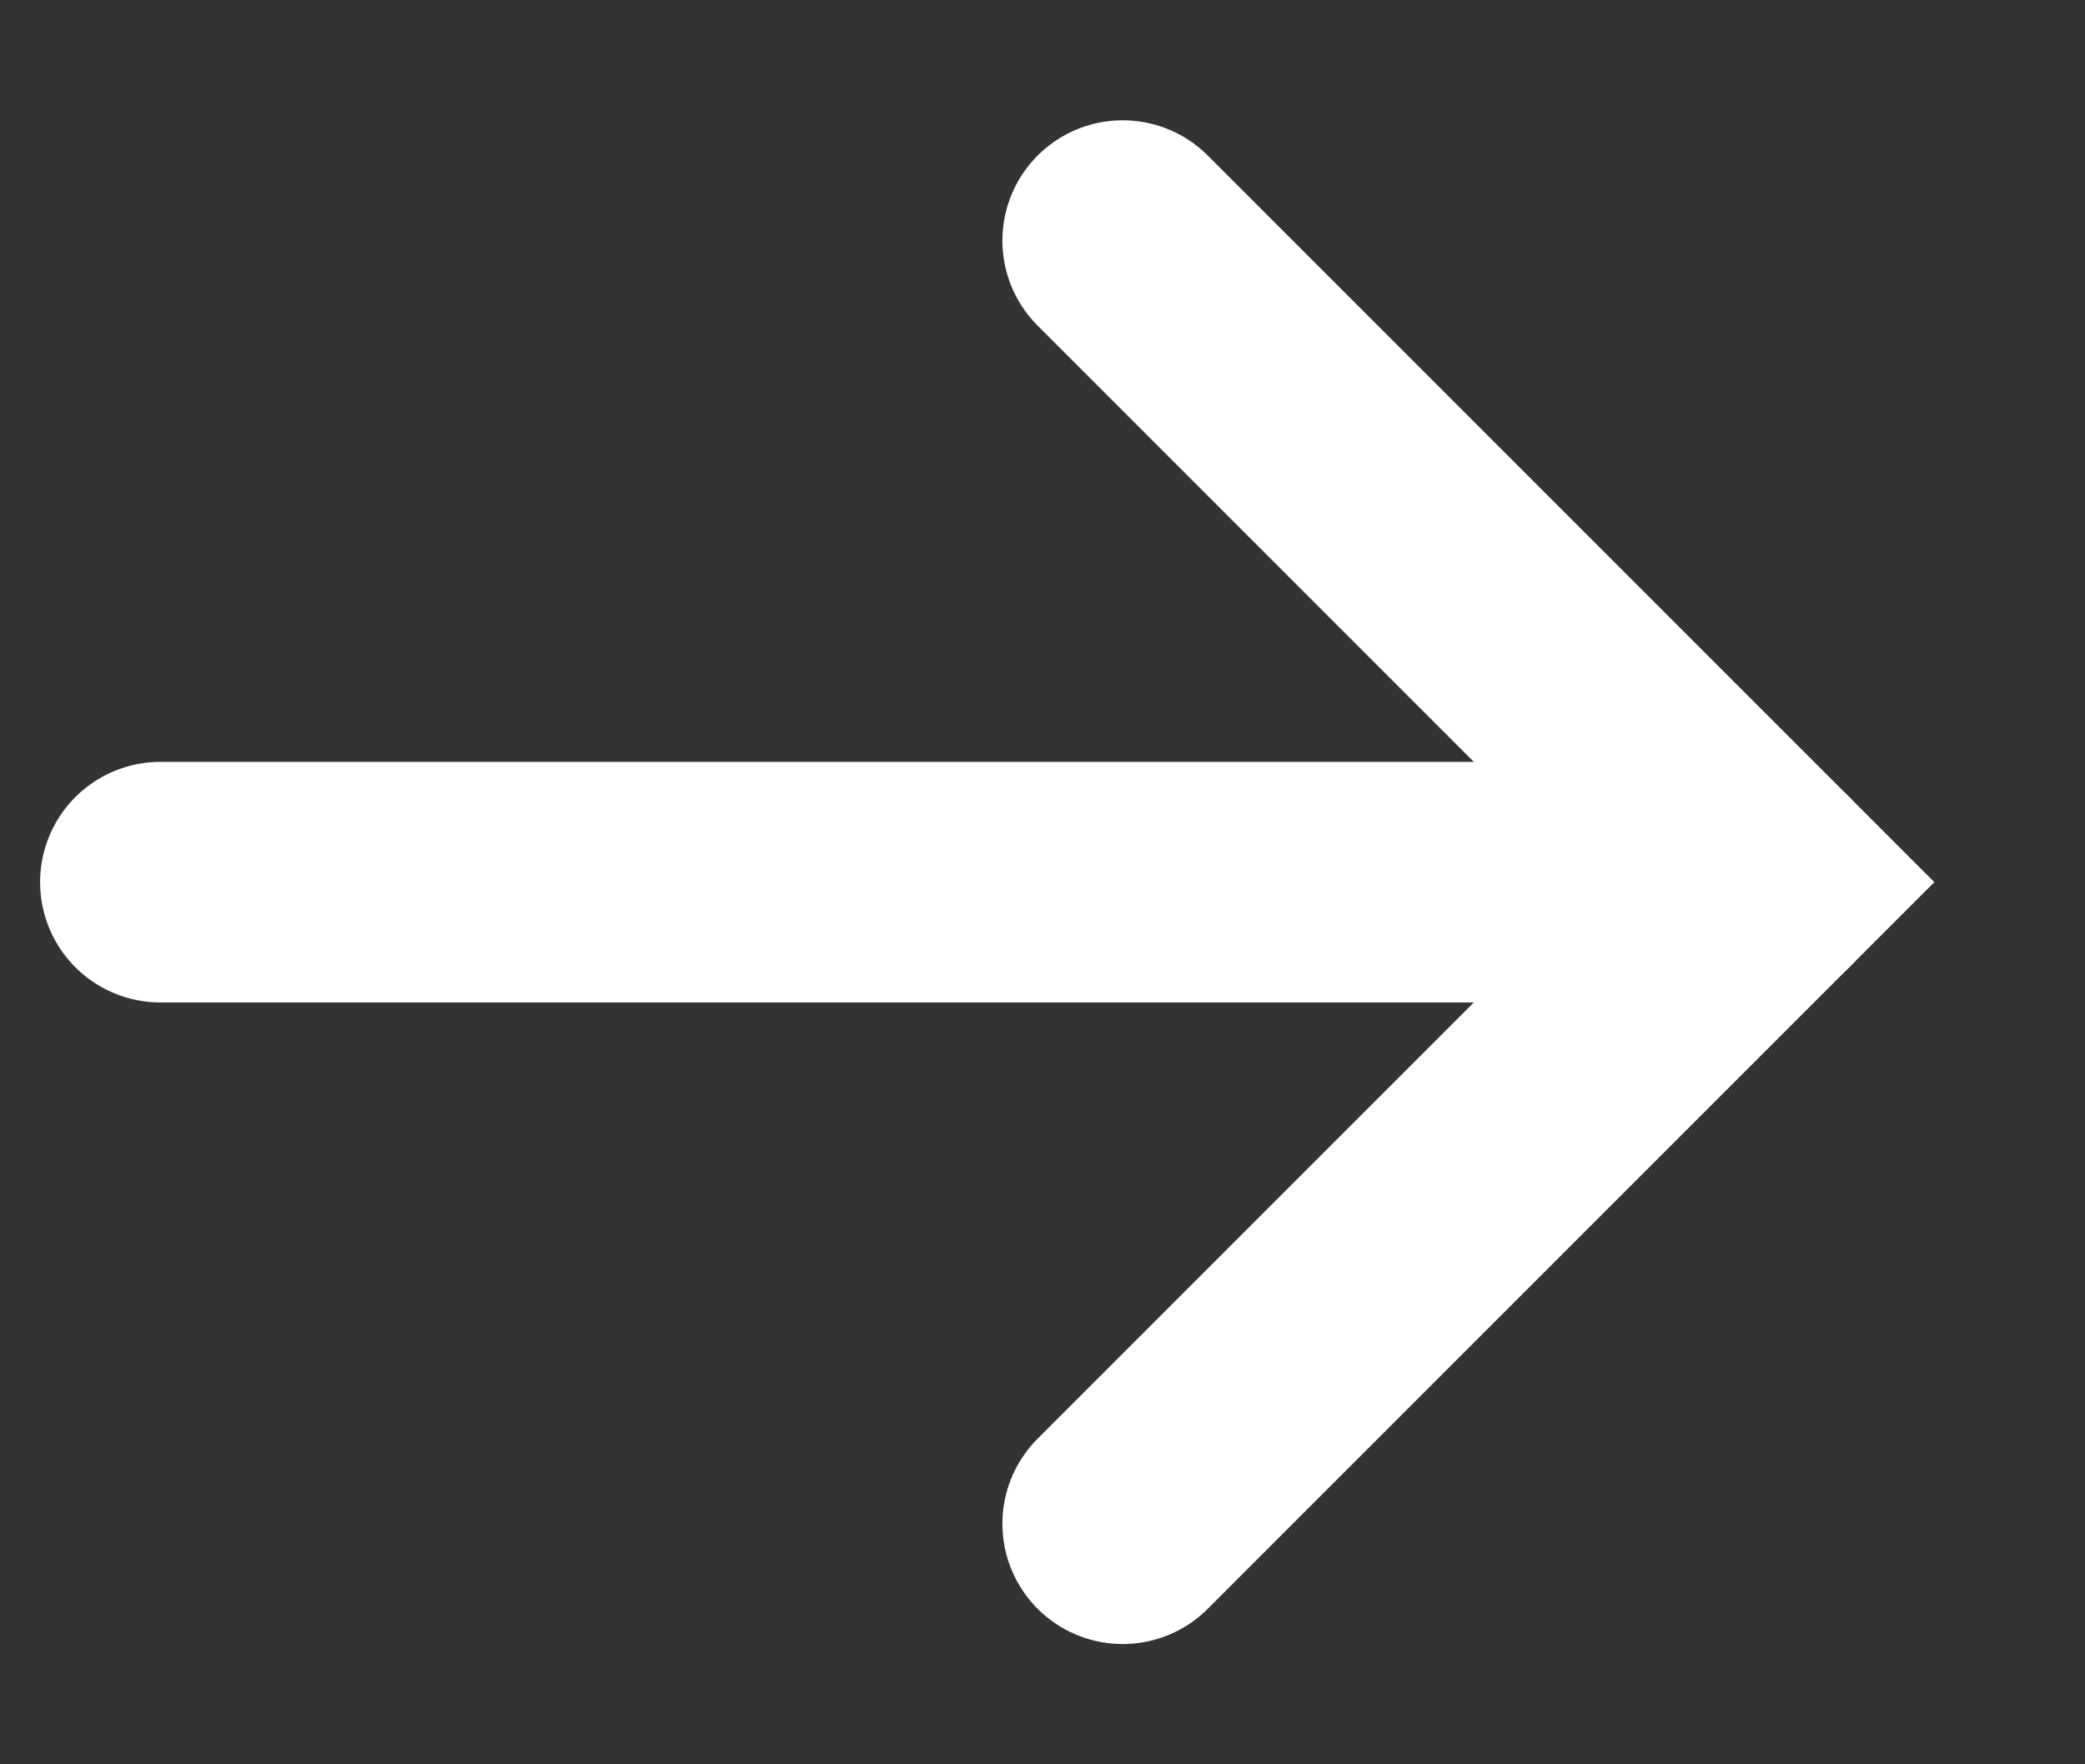
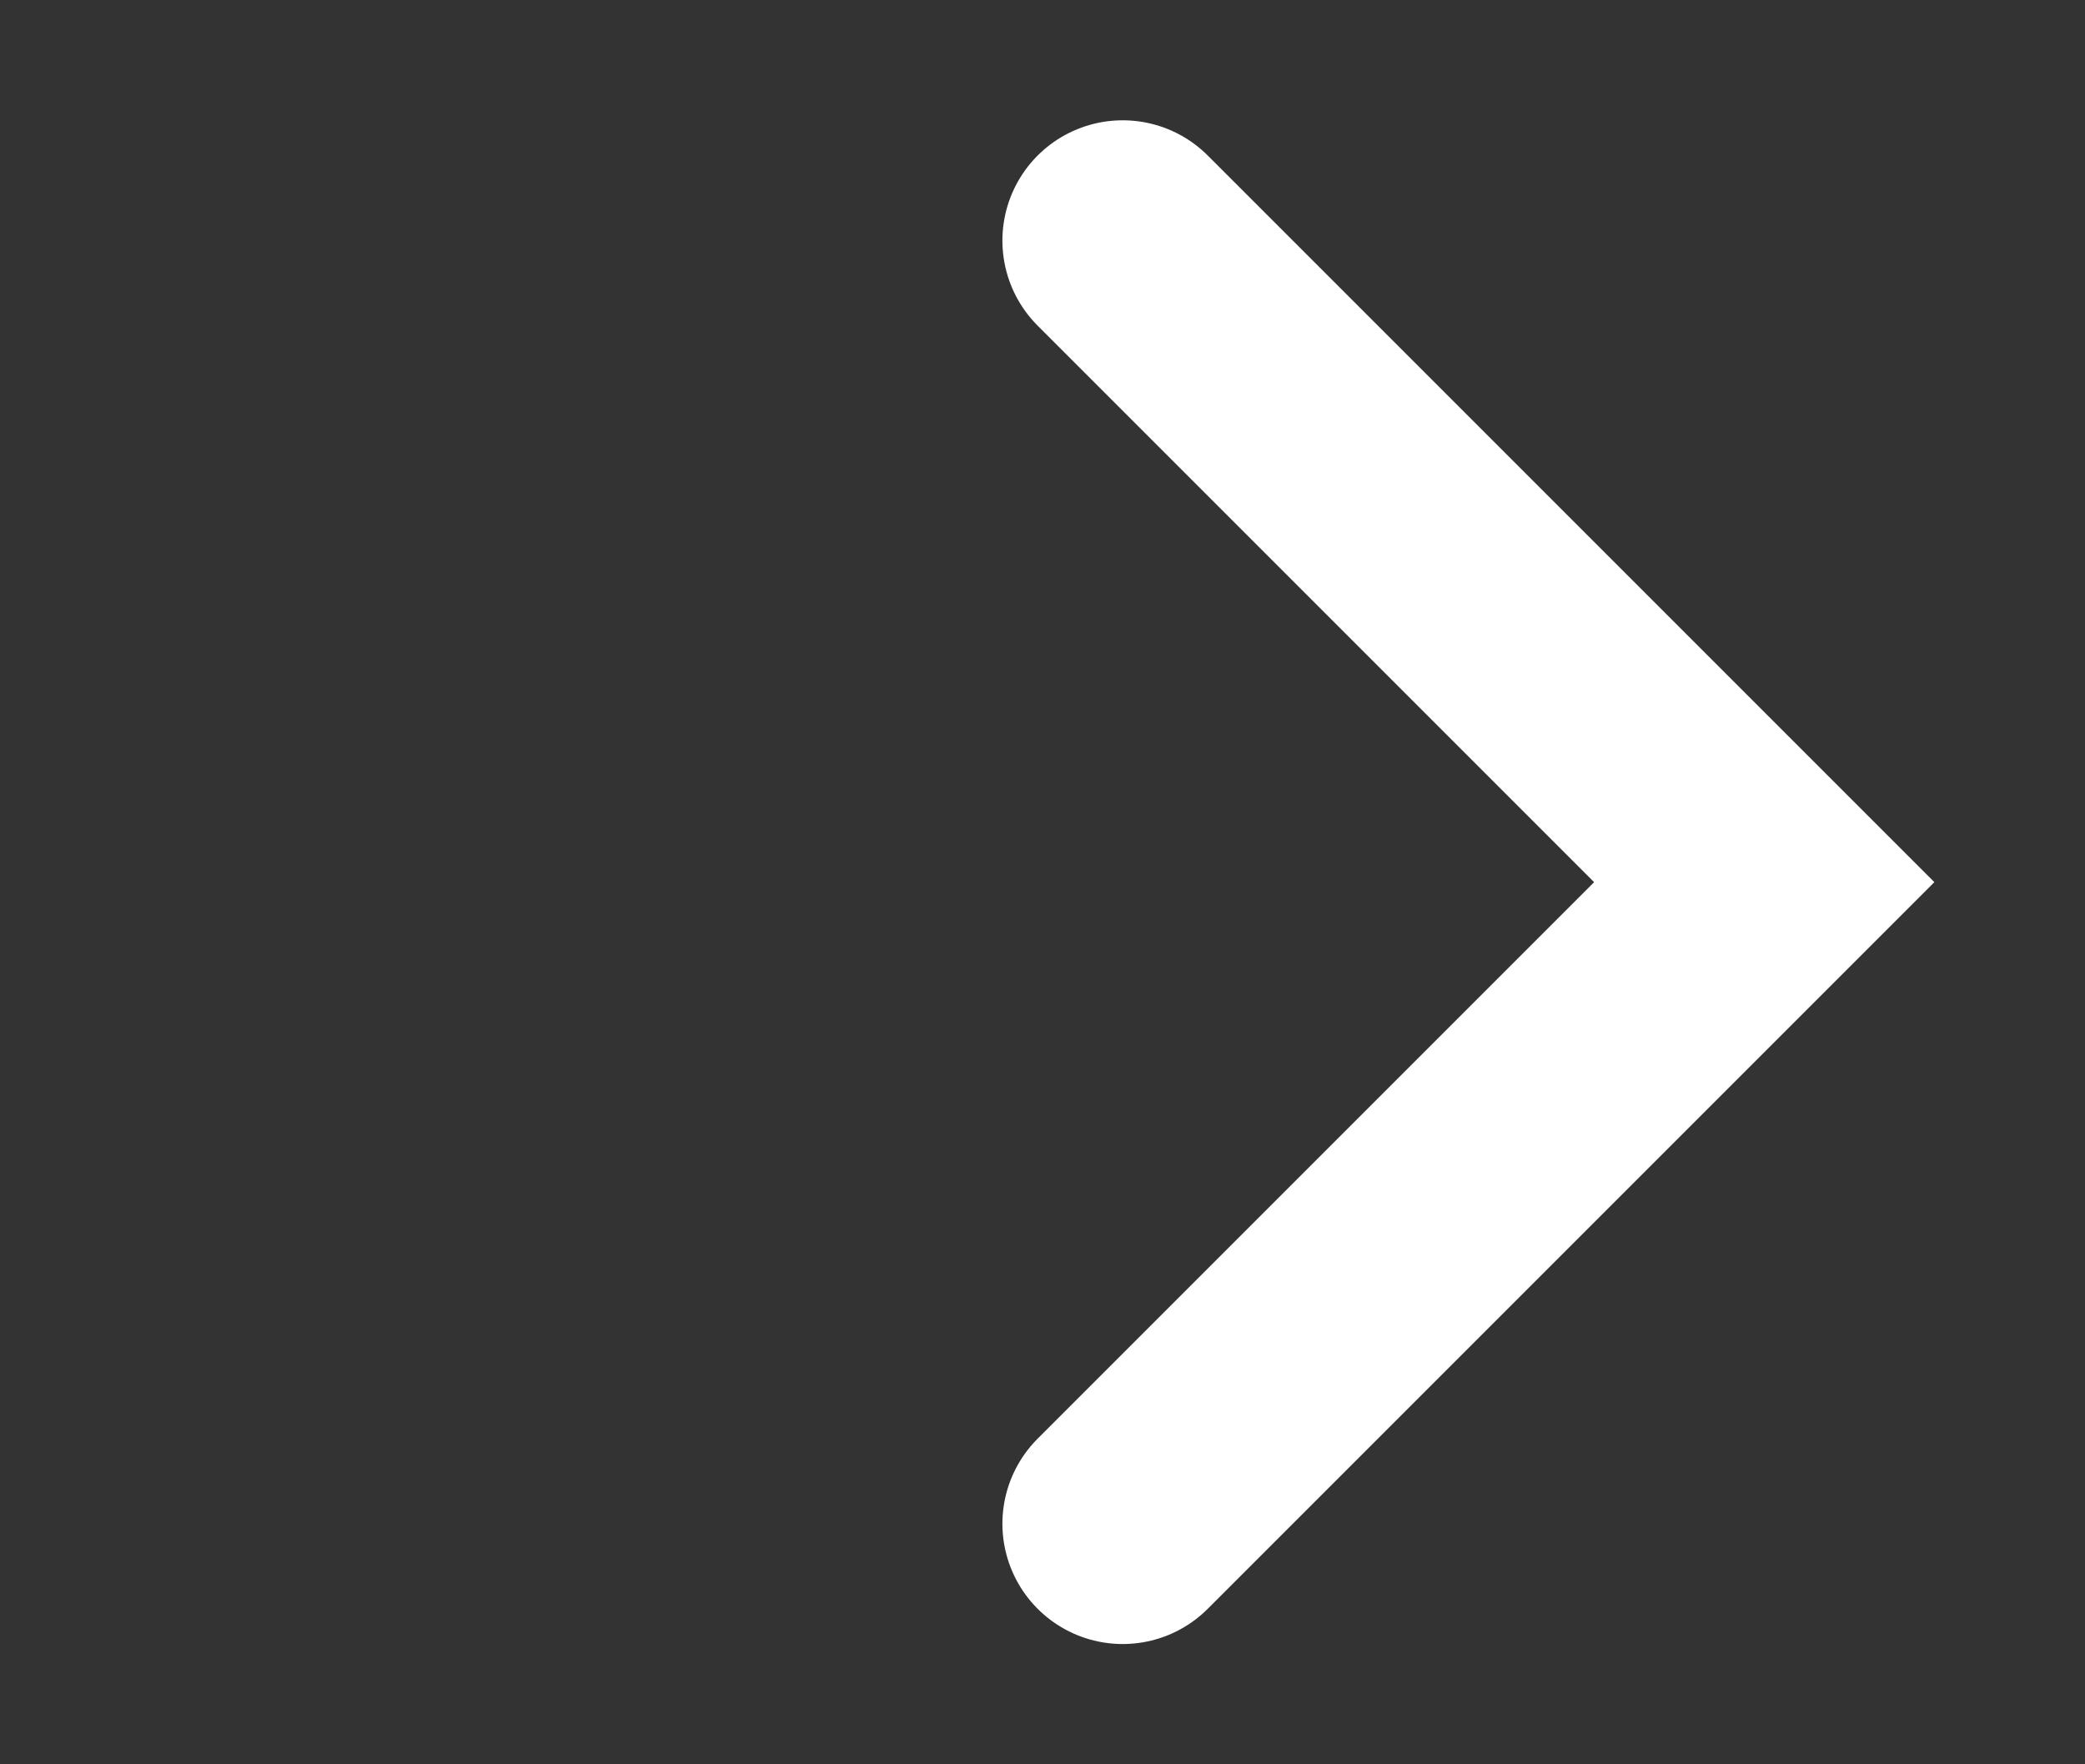
<svg xmlns="http://www.w3.org/2000/svg" width="13" height="11" viewBox="0 0 13 11" fill="none">
  <rect x="0" y="0" width="13" height="11" fill="#333333" stroke="none" />
  <path d="M7 1.5L11 5.5L7 9.5" stroke="white" stroke-width="1.5" stroke-linecap="round" />
-   <path d="M1 5.5L11 5.5" stroke="white" stroke-width="1.5" stroke-linecap="round" />
</svg>